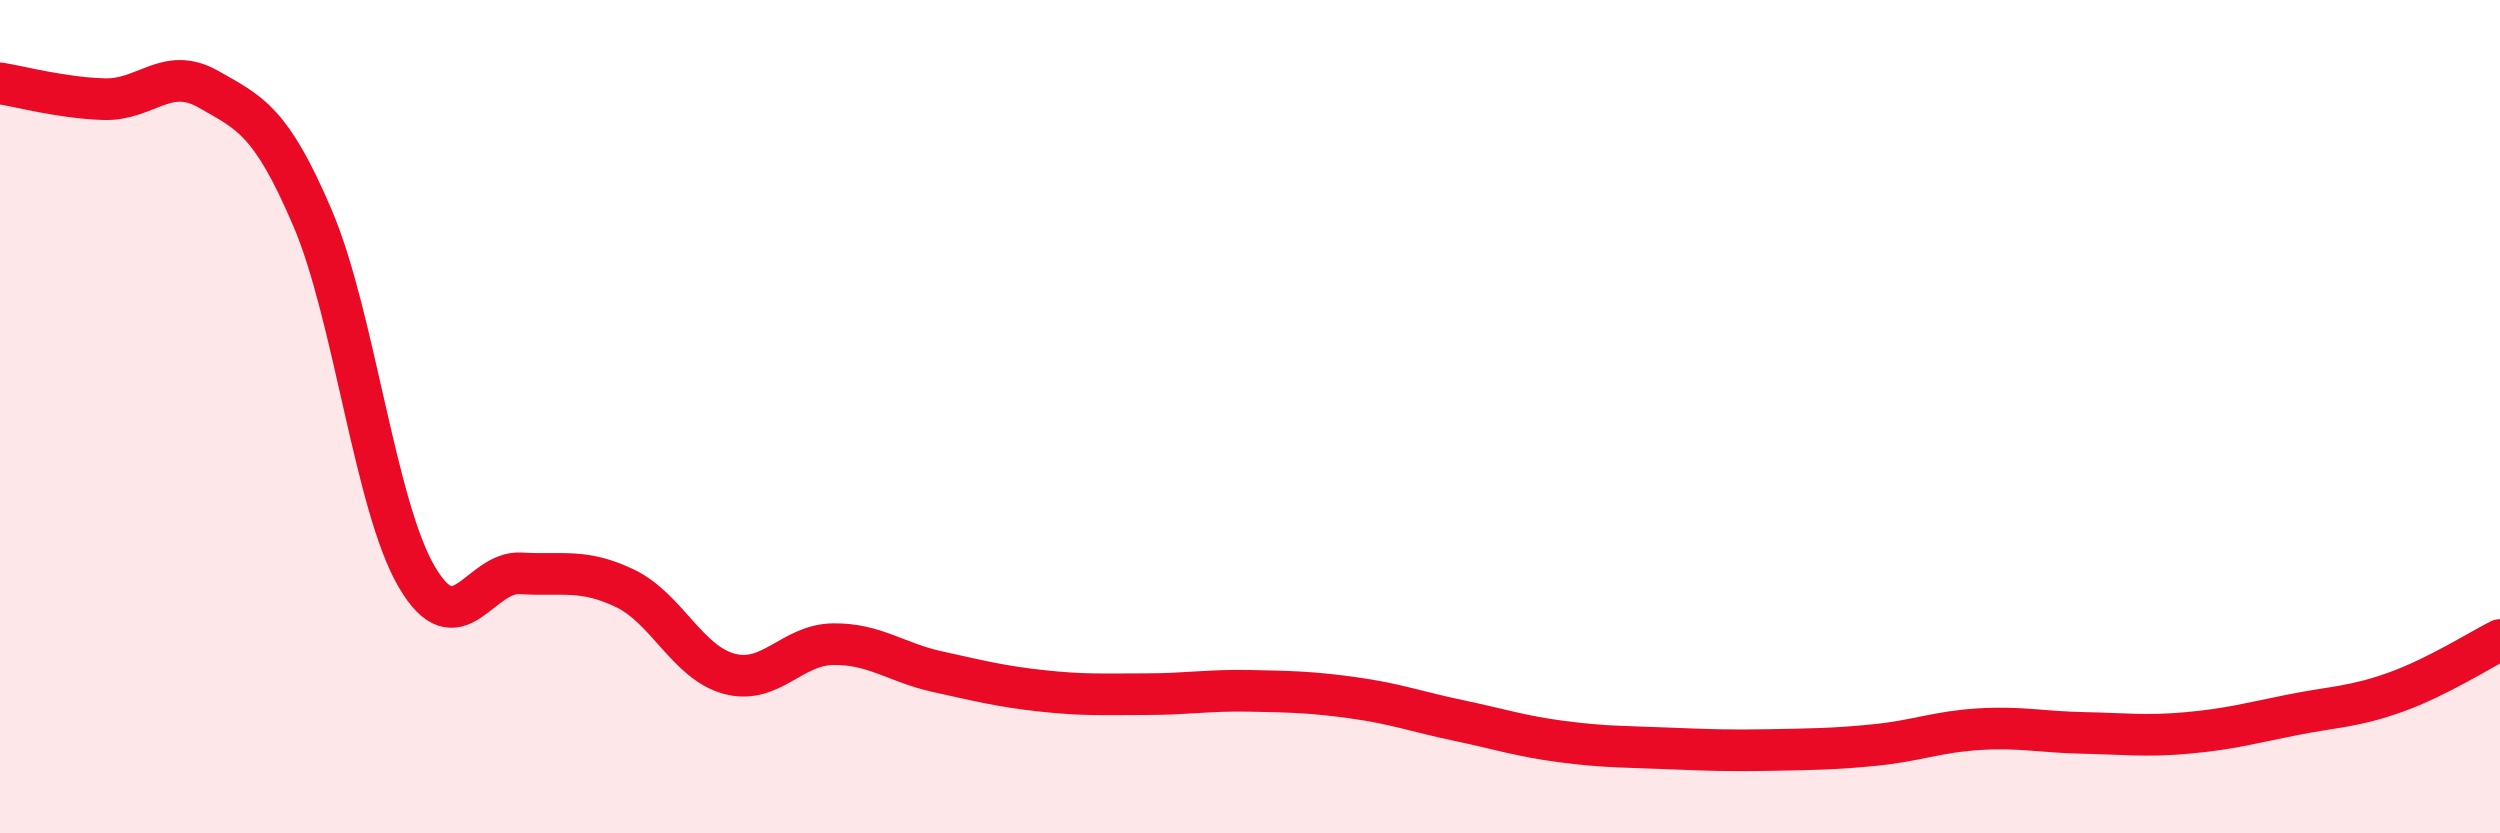
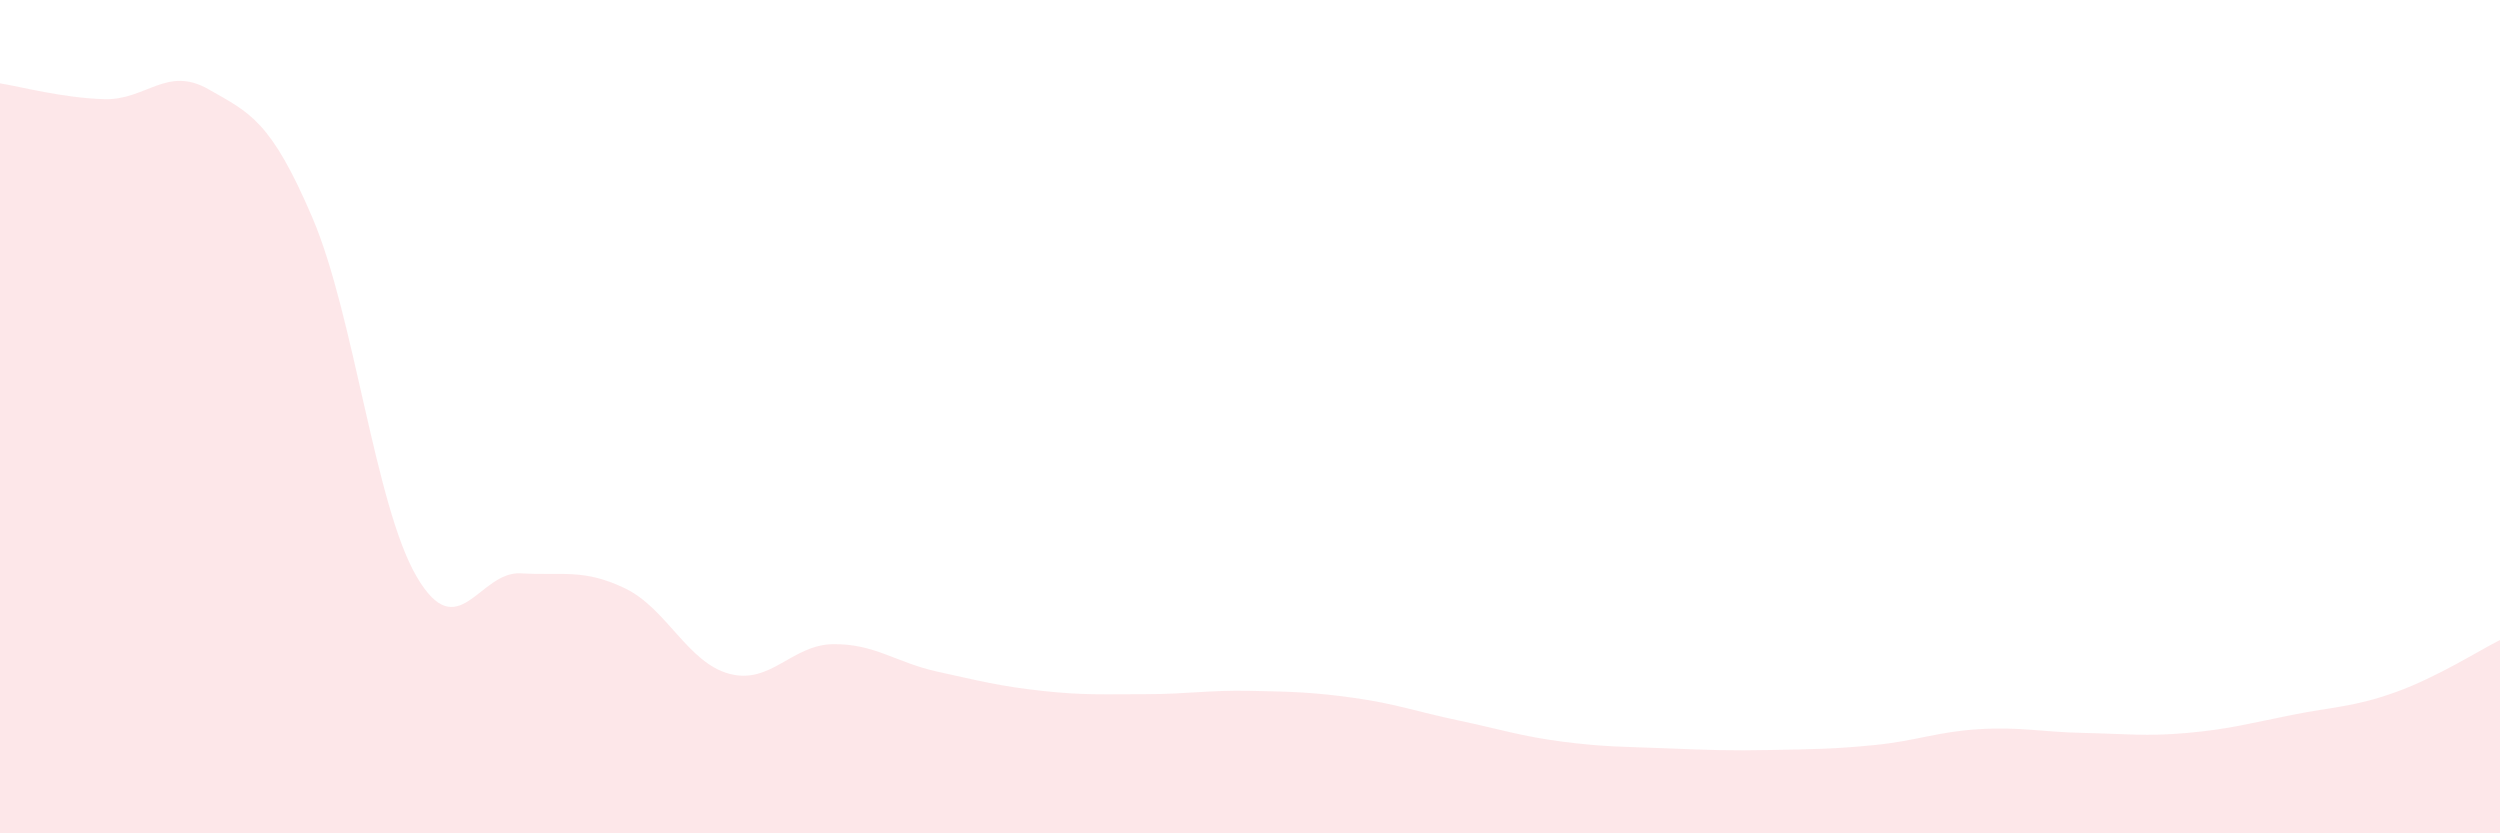
<svg xmlns="http://www.w3.org/2000/svg" width="60" height="20" viewBox="0 0 60 20">
  <path d="M 0,2 C 0.5,2.08 1.5,2.35 2.5,2.38 C 3.5,2.41 4,1.57 5,2.14 C 6,2.71 6.5,2.89 7.5,5.23 C 8.5,7.57 9,12.13 10,13.84 C 11,15.55 11.5,13.7 12.5,13.76 C 13.5,13.82 14,13.64 15,14.12 C 16,14.6 16.5,15.9 17.5,16.17 C 18.5,16.44 19,15.47 20,15.46 C 21,15.45 21.5,15.9 22.5,16.12 C 23.5,16.34 24,16.47 25,16.58 C 26,16.69 26.5,16.66 27.5,16.66 C 28.5,16.66 29,16.56 30,16.58 C 31,16.6 31.5,16.61 32.5,16.75 C 33.5,16.89 34,17.08 35,17.29 C 36,17.5 36.5,17.67 37.5,17.8 C 38.5,17.93 39,17.92 40,17.96 C 41,18 41.5,18.02 42.5,18 C 43.5,17.98 44,17.98 45,17.88 C 46,17.78 46.5,17.56 47.5,17.5 C 48.5,17.44 49,17.57 50,17.59 C 51,17.61 51.5,17.68 52.5,17.59 C 53.5,17.5 54,17.36 55,17.16 C 56,16.96 56.5,16.97 57.5,16.61 C 58.5,16.25 59.5,15.61 60,15.36L60 20L0 20Z" fill="#EB0A25" opacity="0.1" stroke-linecap="round" stroke-linejoin="round" />
-   <path d="M 0,2 C 0.5,2.08 1.5,2.35 2.5,2.38 C 3.5,2.41 4,1.57 5,2.14 C 6,2.71 6.5,2.89 7.5,5.23 C 8.5,7.57 9,12.13 10,13.84 C 11,15.55 11.5,13.7 12.5,13.76 C 13.5,13.82 14,13.64 15,14.12 C 16,14.6 16.5,15.9 17.5,16.17 C 18.5,16.44 19,15.47 20,15.46 C 21,15.45 21.5,15.9 22.5,16.12 C 23.5,16.34 24,16.47 25,16.58 C 26,16.69 26.5,16.66 27.5,16.66 C 28.5,16.66 29,16.56 30,16.58 C 31,16.6 31.5,16.61 32.5,16.75 C 33.5,16.89 34,17.08 35,17.29 C 36,17.5 36.5,17.67 37.5,17.8 C 38.5,17.93 39,17.92 40,17.96 C 41,18 41.5,18.02 42.5,18 C 43.5,17.98 44,17.98 45,17.88 C 46,17.78 46.5,17.56 47.5,17.5 C 48.5,17.44 49,17.57 50,17.59 C 51,17.61 51.5,17.68 52.5,17.59 C 53.5,17.5 54,17.36 55,17.16 C 56,16.96 56.5,16.97 57.5,16.61 C 58.5,16.25 59.5,15.61 60,15.36" stroke="#EB0A25" stroke-width="1" fill="none" stroke-linecap="round" stroke-linejoin="round" />
</svg>